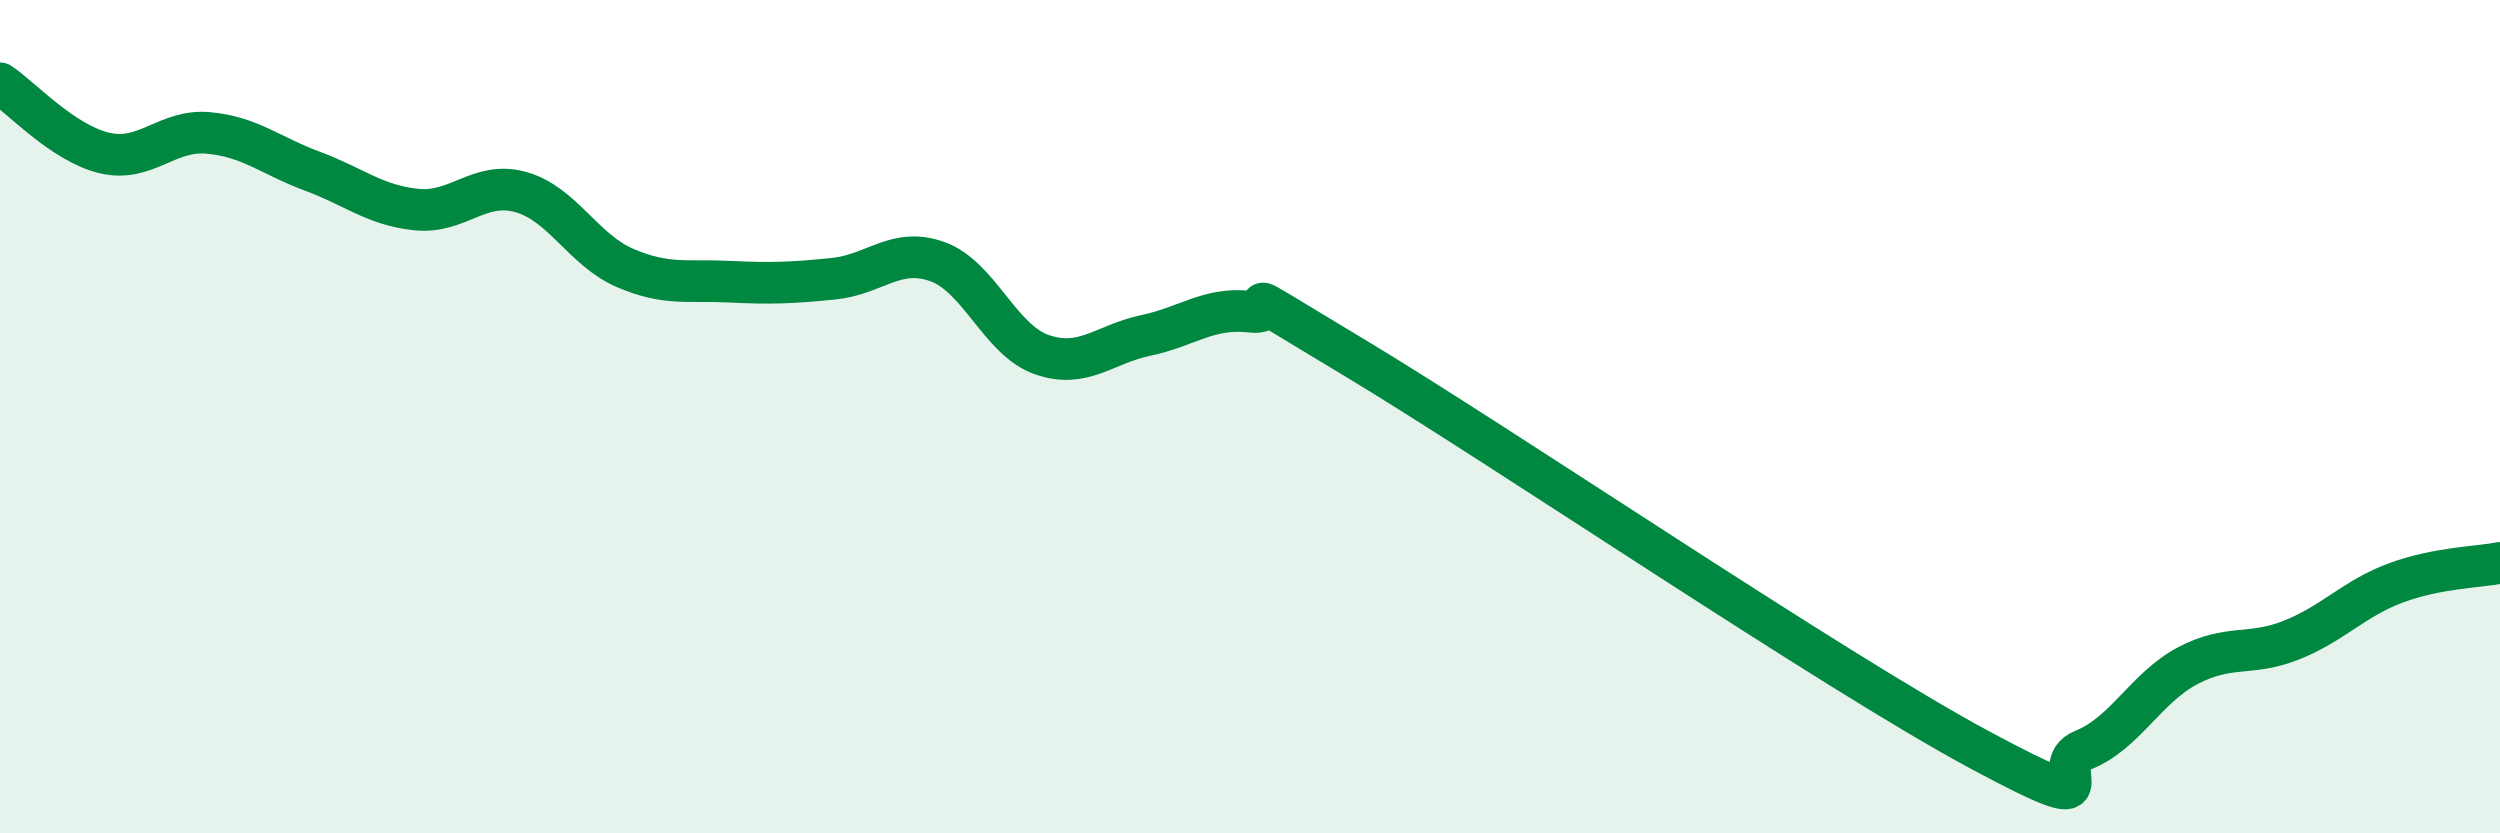
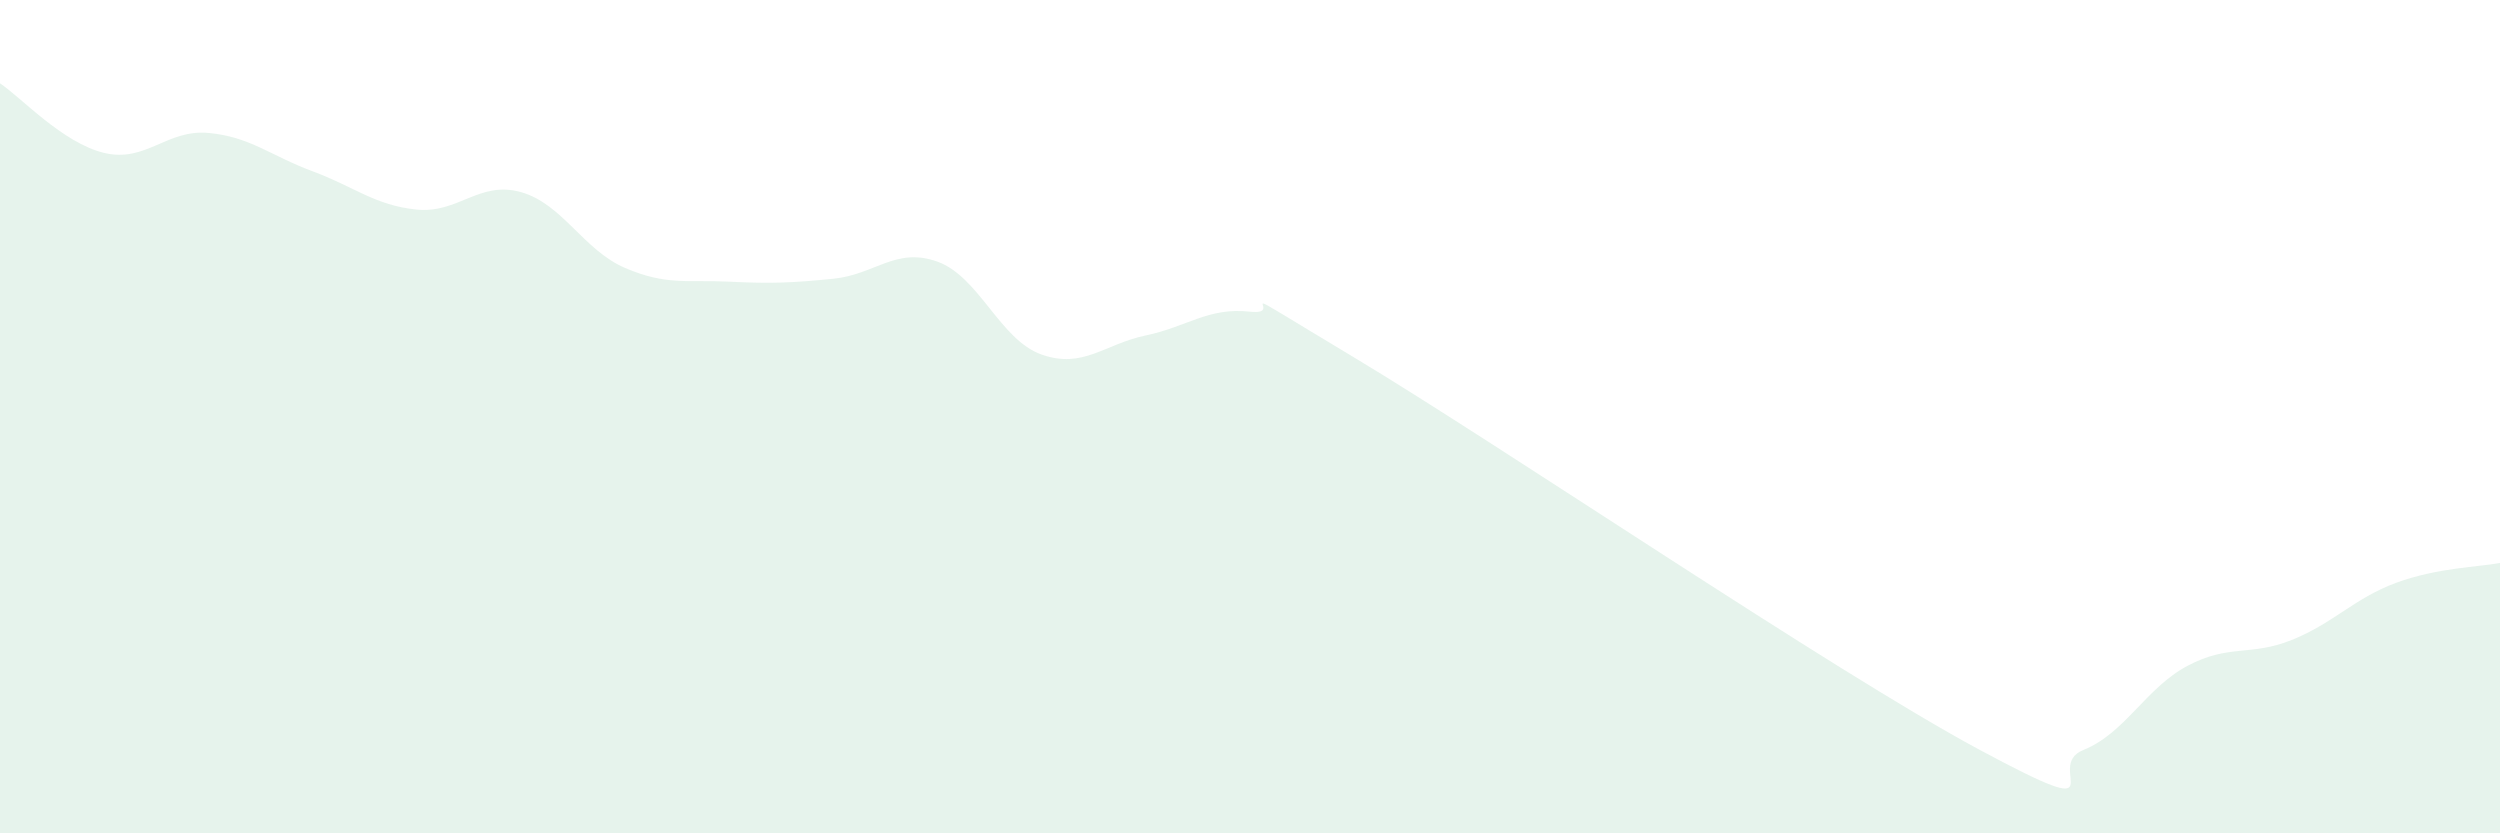
<svg xmlns="http://www.w3.org/2000/svg" width="60" height="20" viewBox="0 0 60 20">
  <path d="M 0,2 C 0.5,2.33 1.5,3.43 2.5,3.67 C 3.5,3.91 4,3.1 5,3.19 C 6,3.28 6.5,3.74 7.5,4.11 C 8.5,4.48 9,4.93 10,5.03 C 11,5.13 11.5,4.33 12.5,4.61 C 13.5,4.89 14,6 15,6.43 C 16,6.86 16.5,6.71 17.5,6.76 C 18.5,6.81 19,6.79 20,6.69 C 21,6.59 21.5,5.92 22.5,6.28 C 23.5,6.64 24,8.16 25,8.51 C 26,8.86 26.5,8.26 27.5,8.05 C 28.5,7.84 29,7.37 30,7.48 C 31,7.59 29,6.48 32.5,8.58 C 36,10.68 44,16.11 47.5,17.99 C 51,19.87 49,18.4 50,18 C 51,17.6 51.5,16.51 52.5,15.98 C 53.5,15.45 54,15.76 55,15.36 C 56,14.96 56.5,14.36 57.5,13.99 C 58.5,13.62 59.5,13.61 60,13.51L60 20L0 20Z" fill="#008740" opacity="0.1" stroke-linecap="round" stroke-linejoin="round" />
-   <path d="M 0,2 C 0.5,2.33 1.5,3.43 2.5,3.67 C 3.5,3.91 4,3.1 5,3.19 C 6,3.28 6.5,3.74 7.5,4.11 C 8.5,4.48 9,4.93 10,5.03 C 11,5.13 11.5,4.33 12.5,4.61 C 13.5,4.89 14,6 15,6.43 C 16,6.86 16.5,6.71 17.5,6.76 C 18.5,6.81 19,6.79 20,6.69 C 21,6.59 21.5,5.92 22.5,6.28 C 23.5,6.64 24,8.16 25,8.51 C 26,8.86 26.5,8.26 27.5,8.05 C 28.5,7.84 29,7.37 30,7.48 C 31,7.59 29,6.48 32.5,8.58 C 36,10.68 44,16.11 47.5,17.99 C 51,19.87 49,18.4 50,18 C 51,17.6 51.5,16.51 52.5,15.98 C 53.5,15.45 54,15.76 55,15.36 C 56,14.96 56.5,14.36 57.5,13.99 C 58.5,13.62 59.5,13.61 60,13.51" stroke="#008740" stroke-width="1" fill="none" stroke-linecap="round" stroke-linejoin="round" />
</svg>